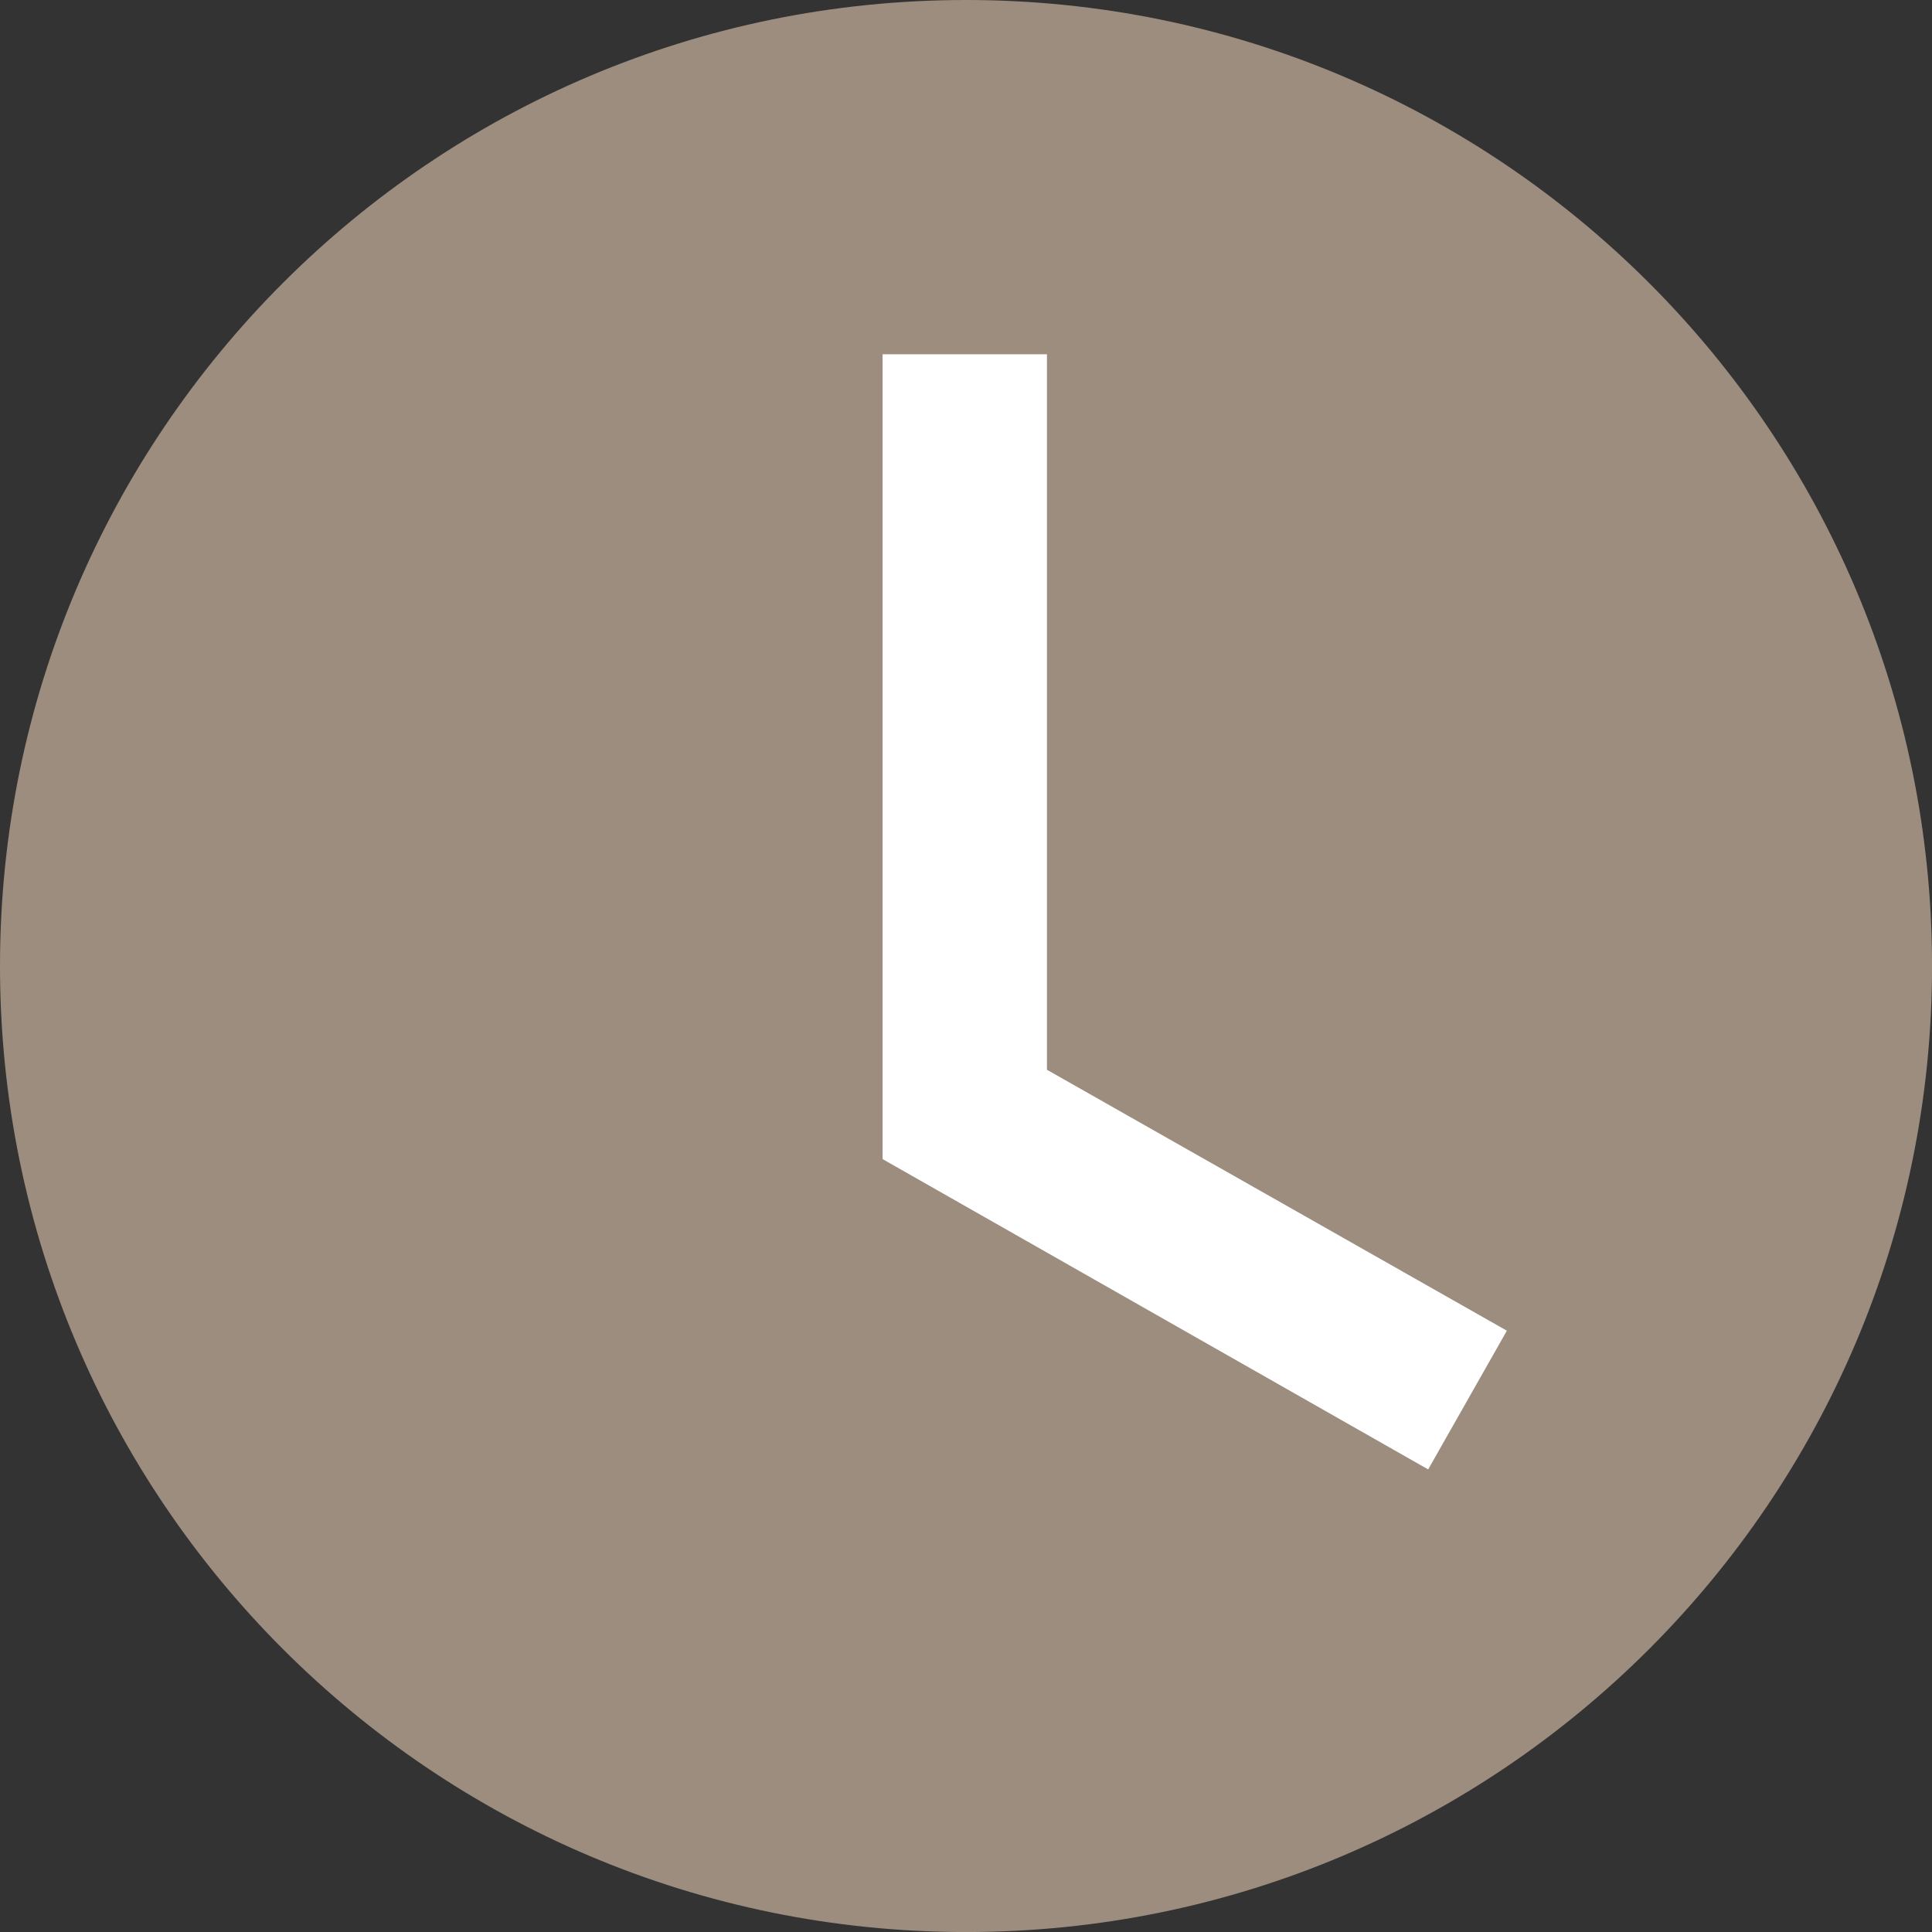
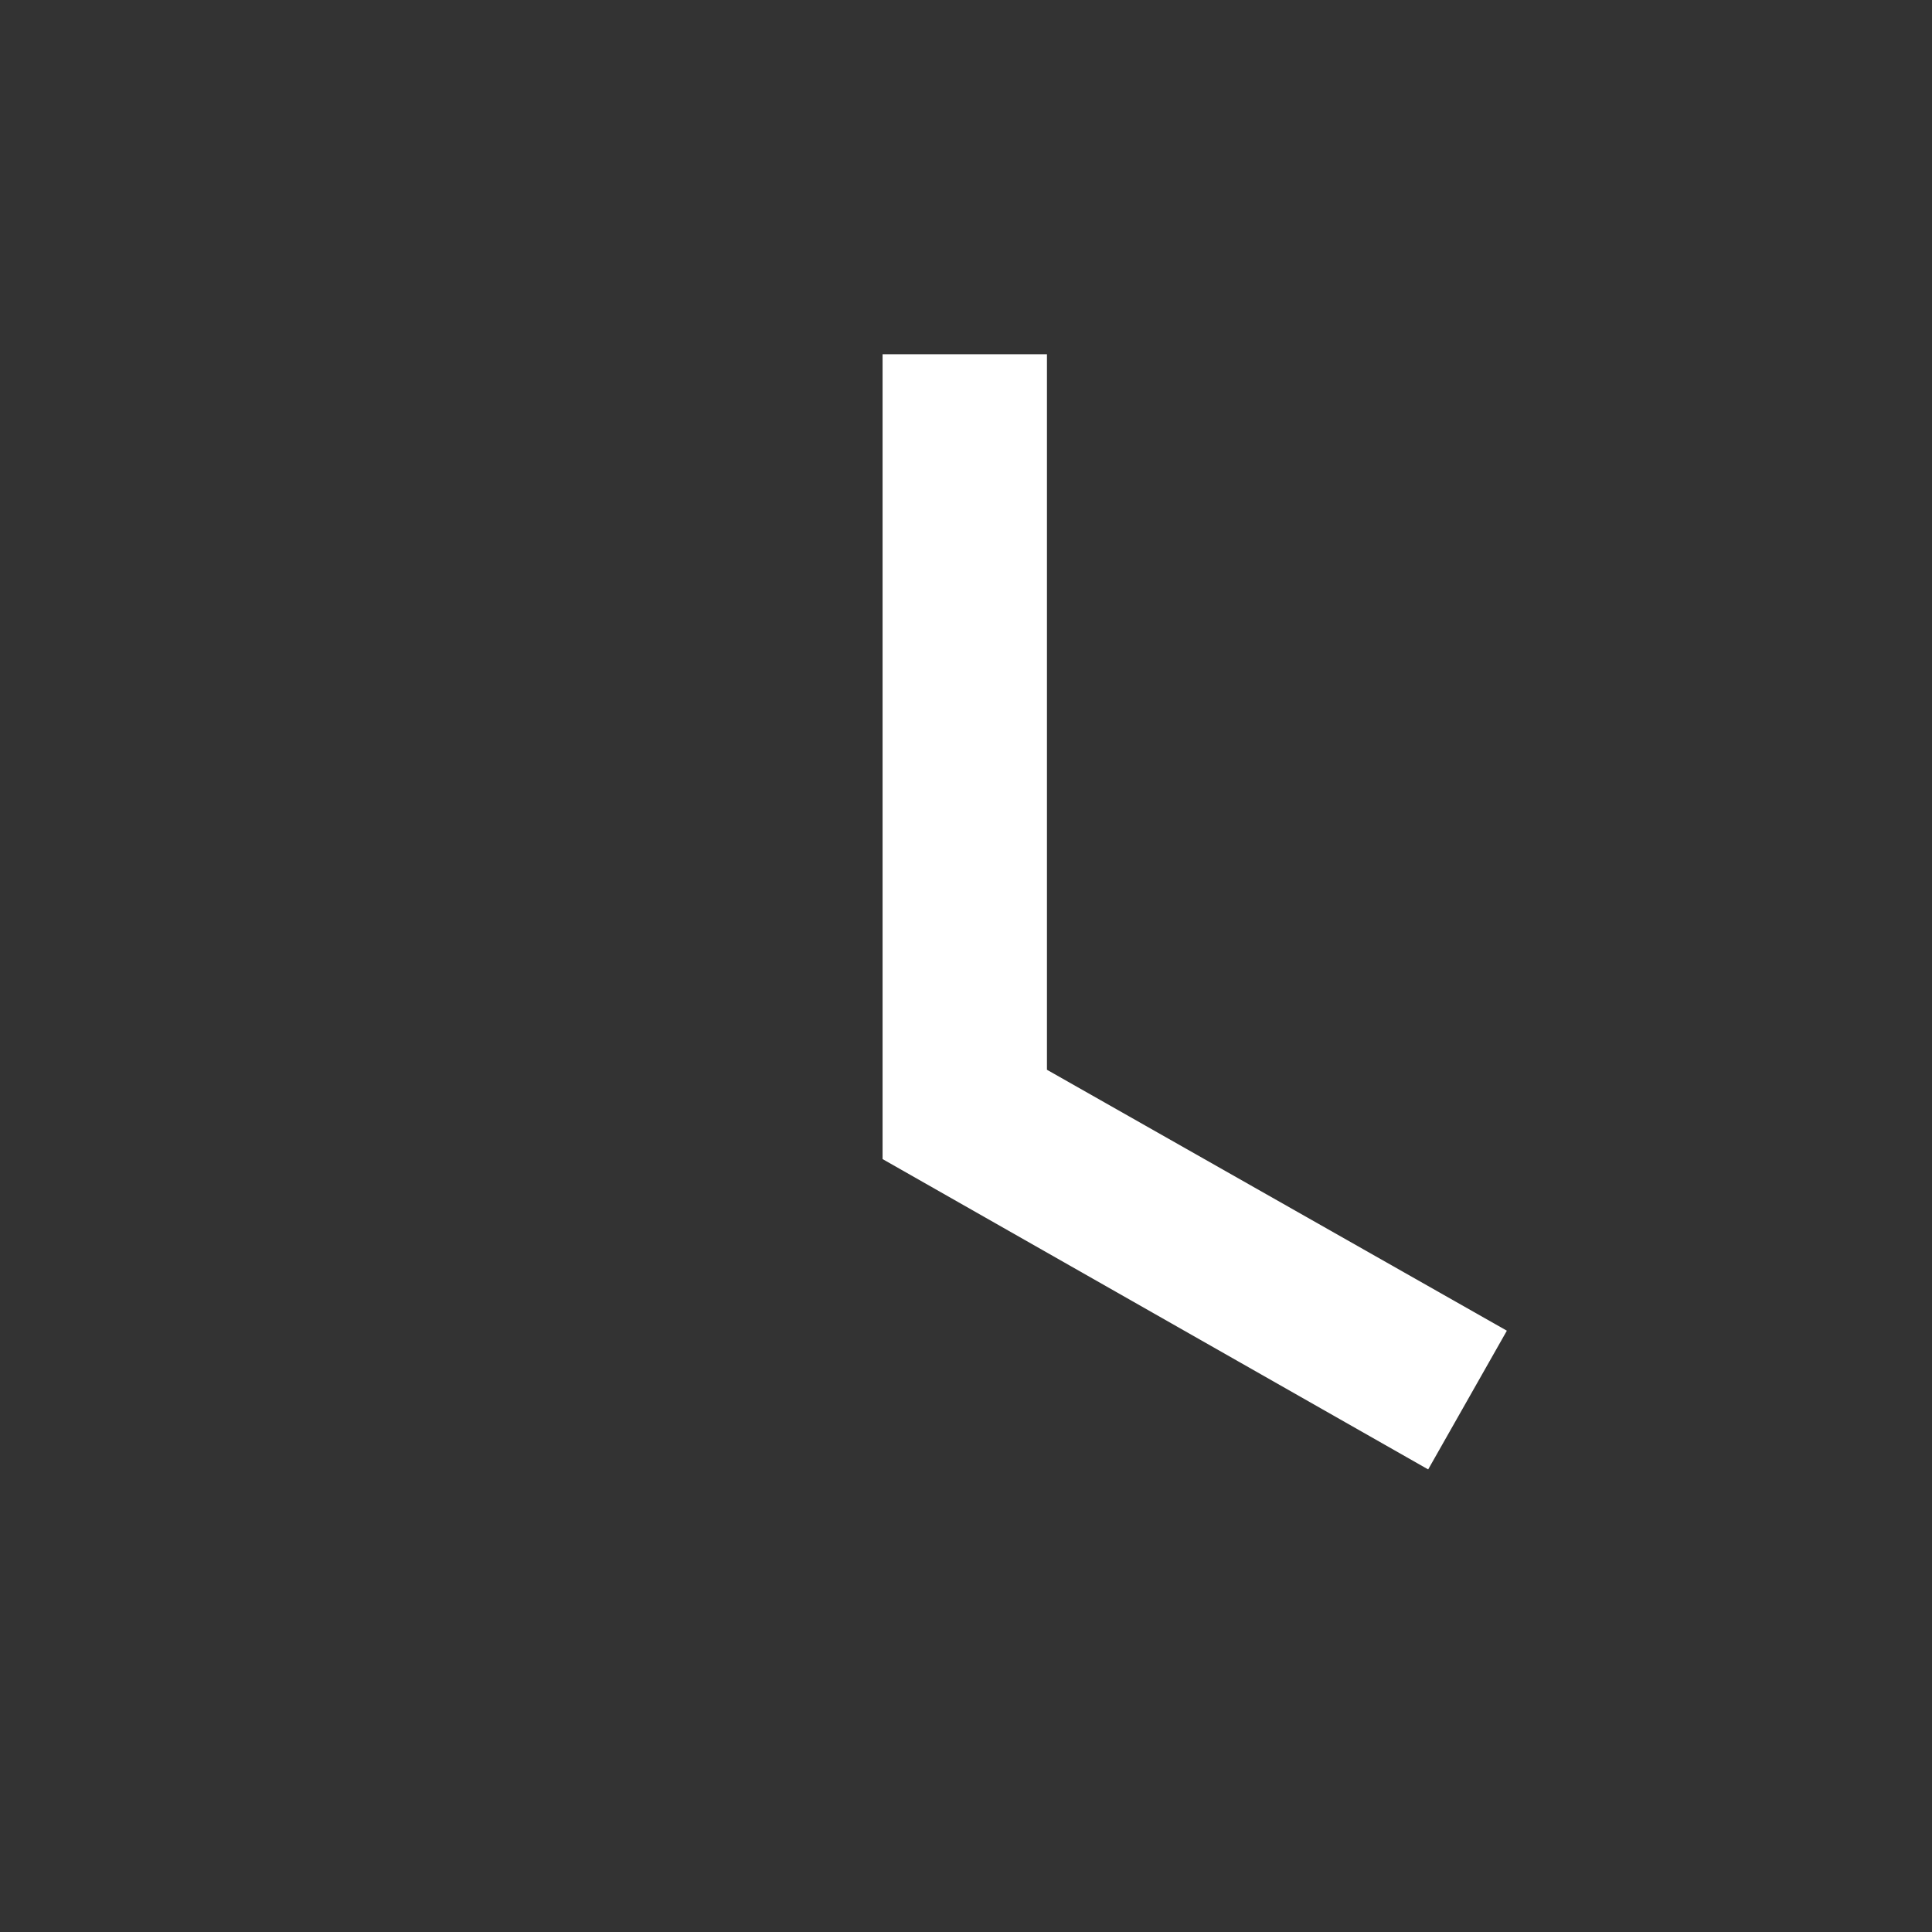
<svg xmlns="http://www.w3.org/2000/svg" width="100" height="100" viewBox="0 0 100 100" fill="none">
  <rect x="0" y="0" width="100" height="100" fill="#333333" stroke="none" />
  <g clip-path="url(#clip0_764_454)">
-     <path d="M50.001 100.002C77.616 100.002 100.002 77.616 100.002 50.001C100.002 22.386 77.616 0 50.001 0C22.386 0 0 22.386 0 50.001C0 77.616 22.386 100.002 50.001 100.002Z" fill="#9C8D7E" />
    <path d="M77.995 68.877L54.19 55.371V18.337H45.682V59.994L73.922 76.057L77.995 68.877Z" fill="white" />
  </g>
  <defs>
    <clipPath id="clip0_764_454">
      <rect width="100" height="100" fill="white" />
    </clipPath>
  </defs>
</svg>